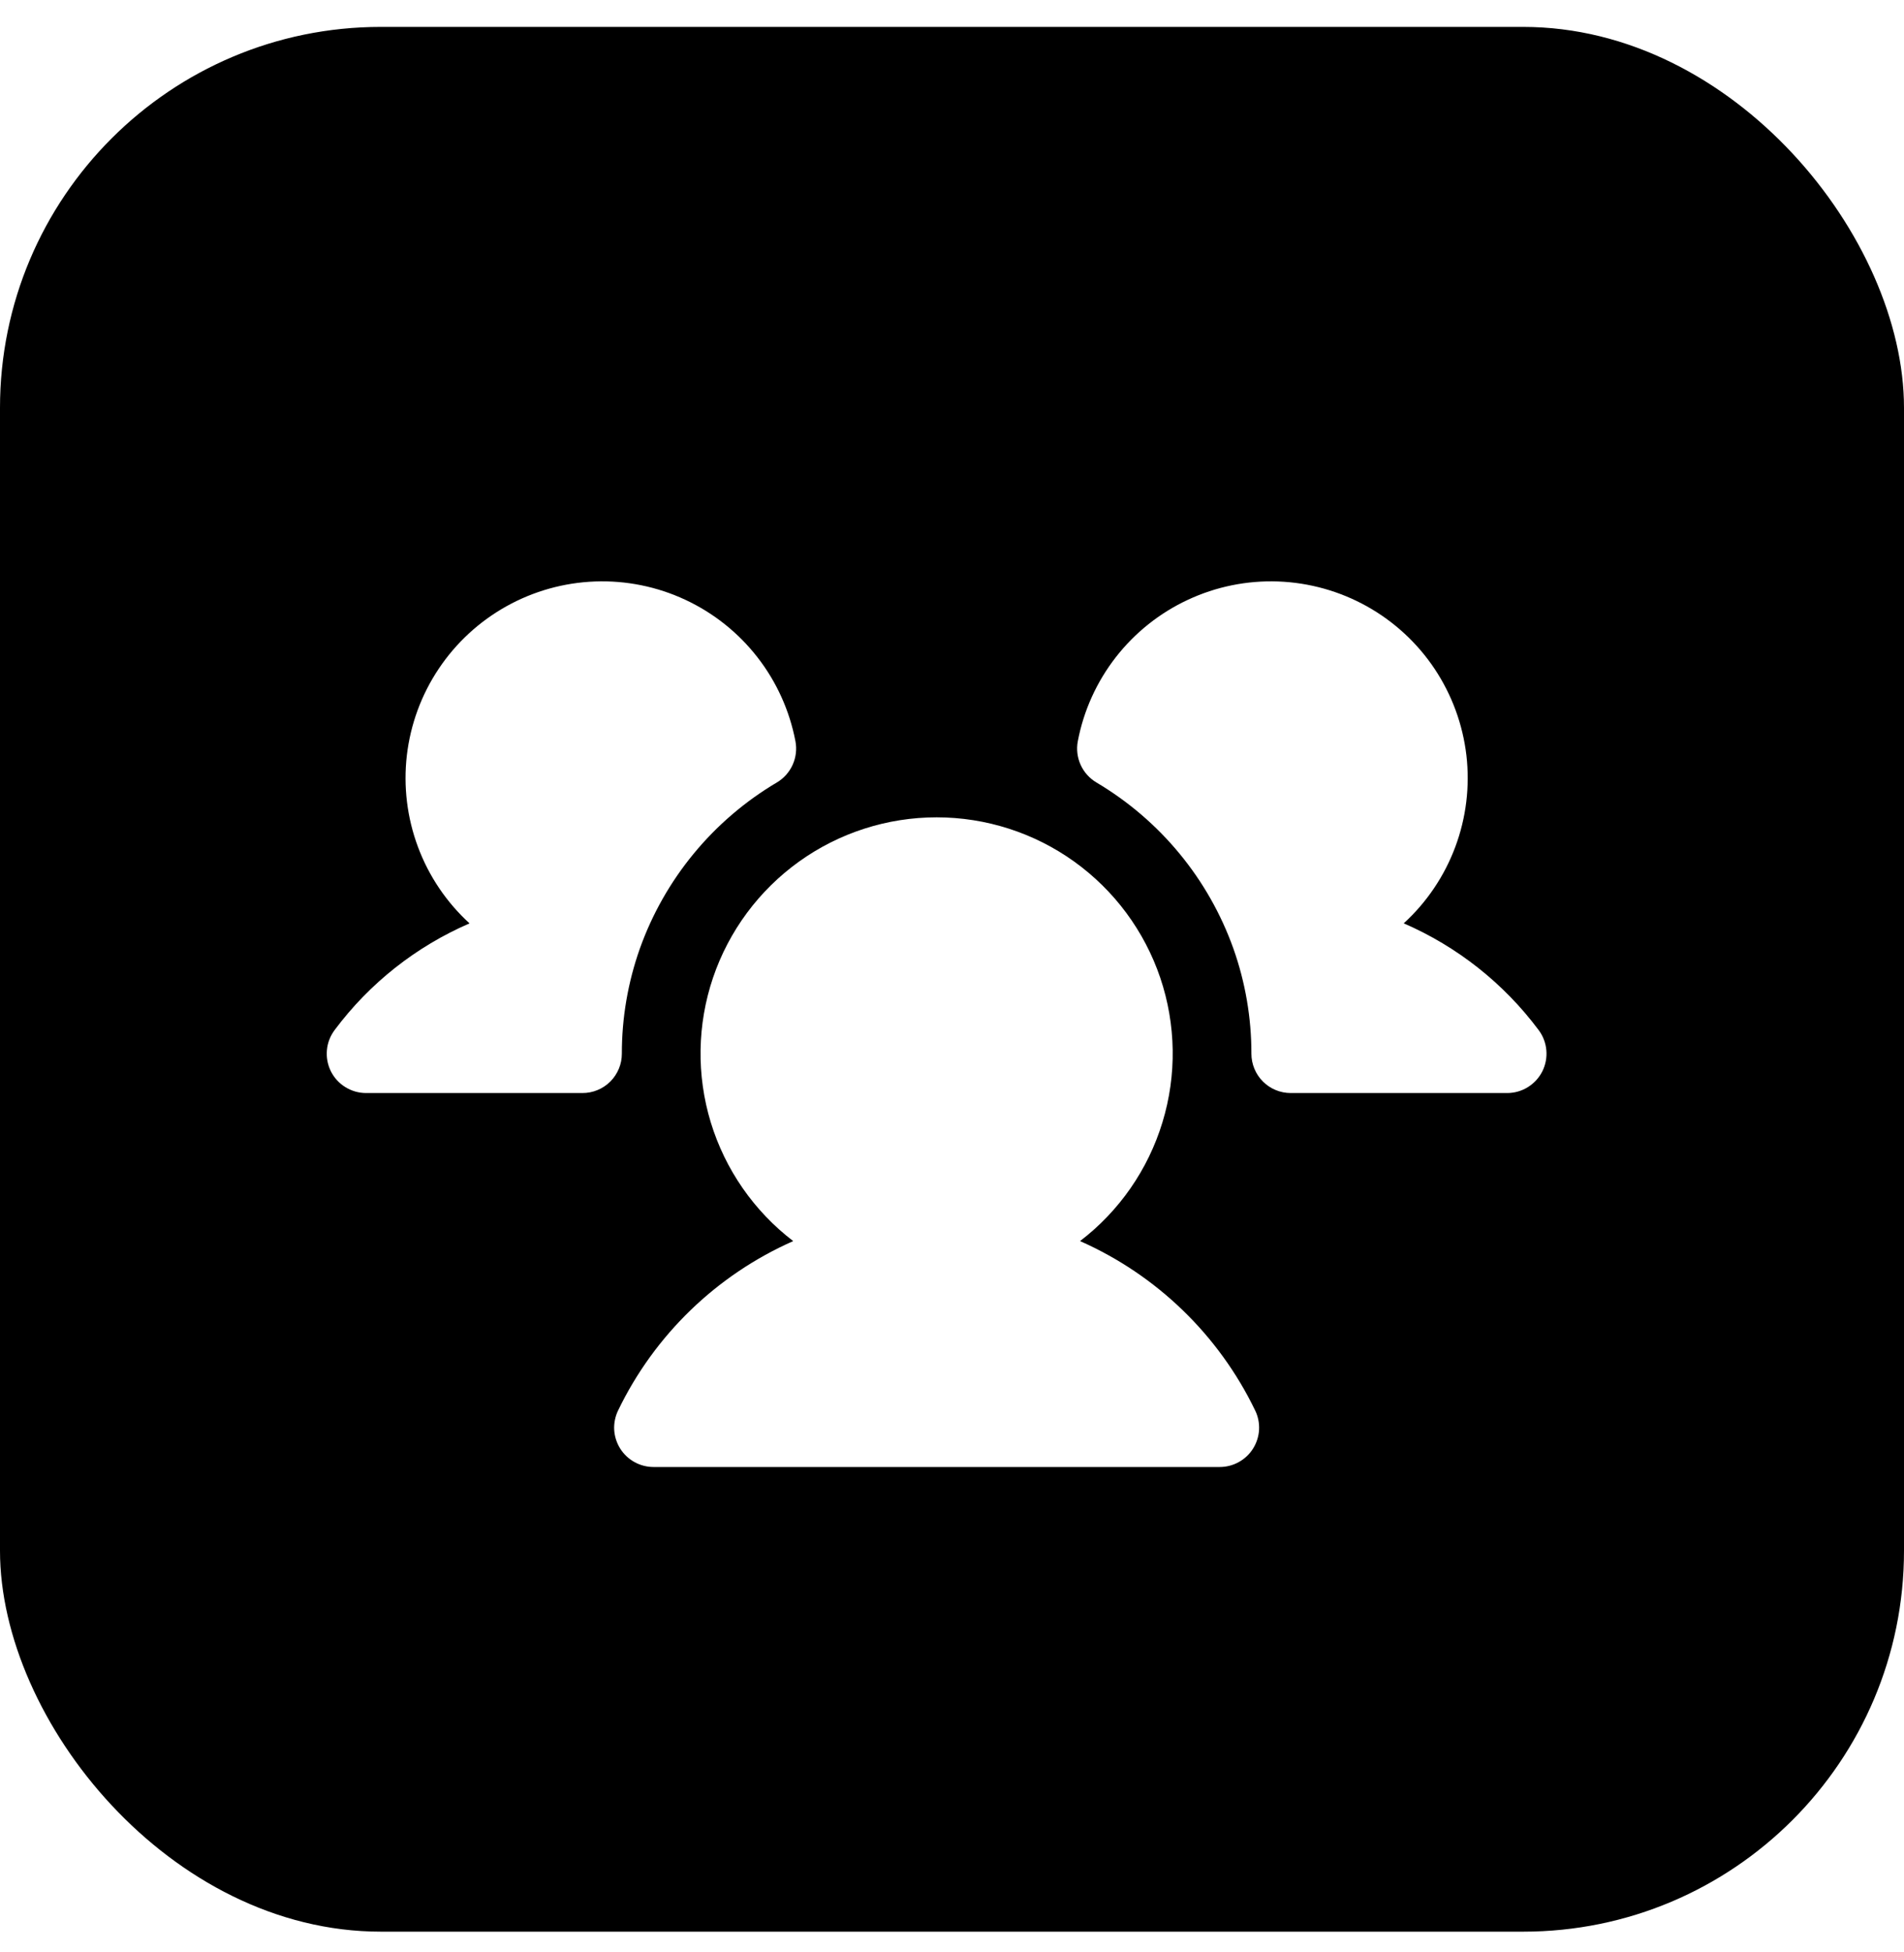
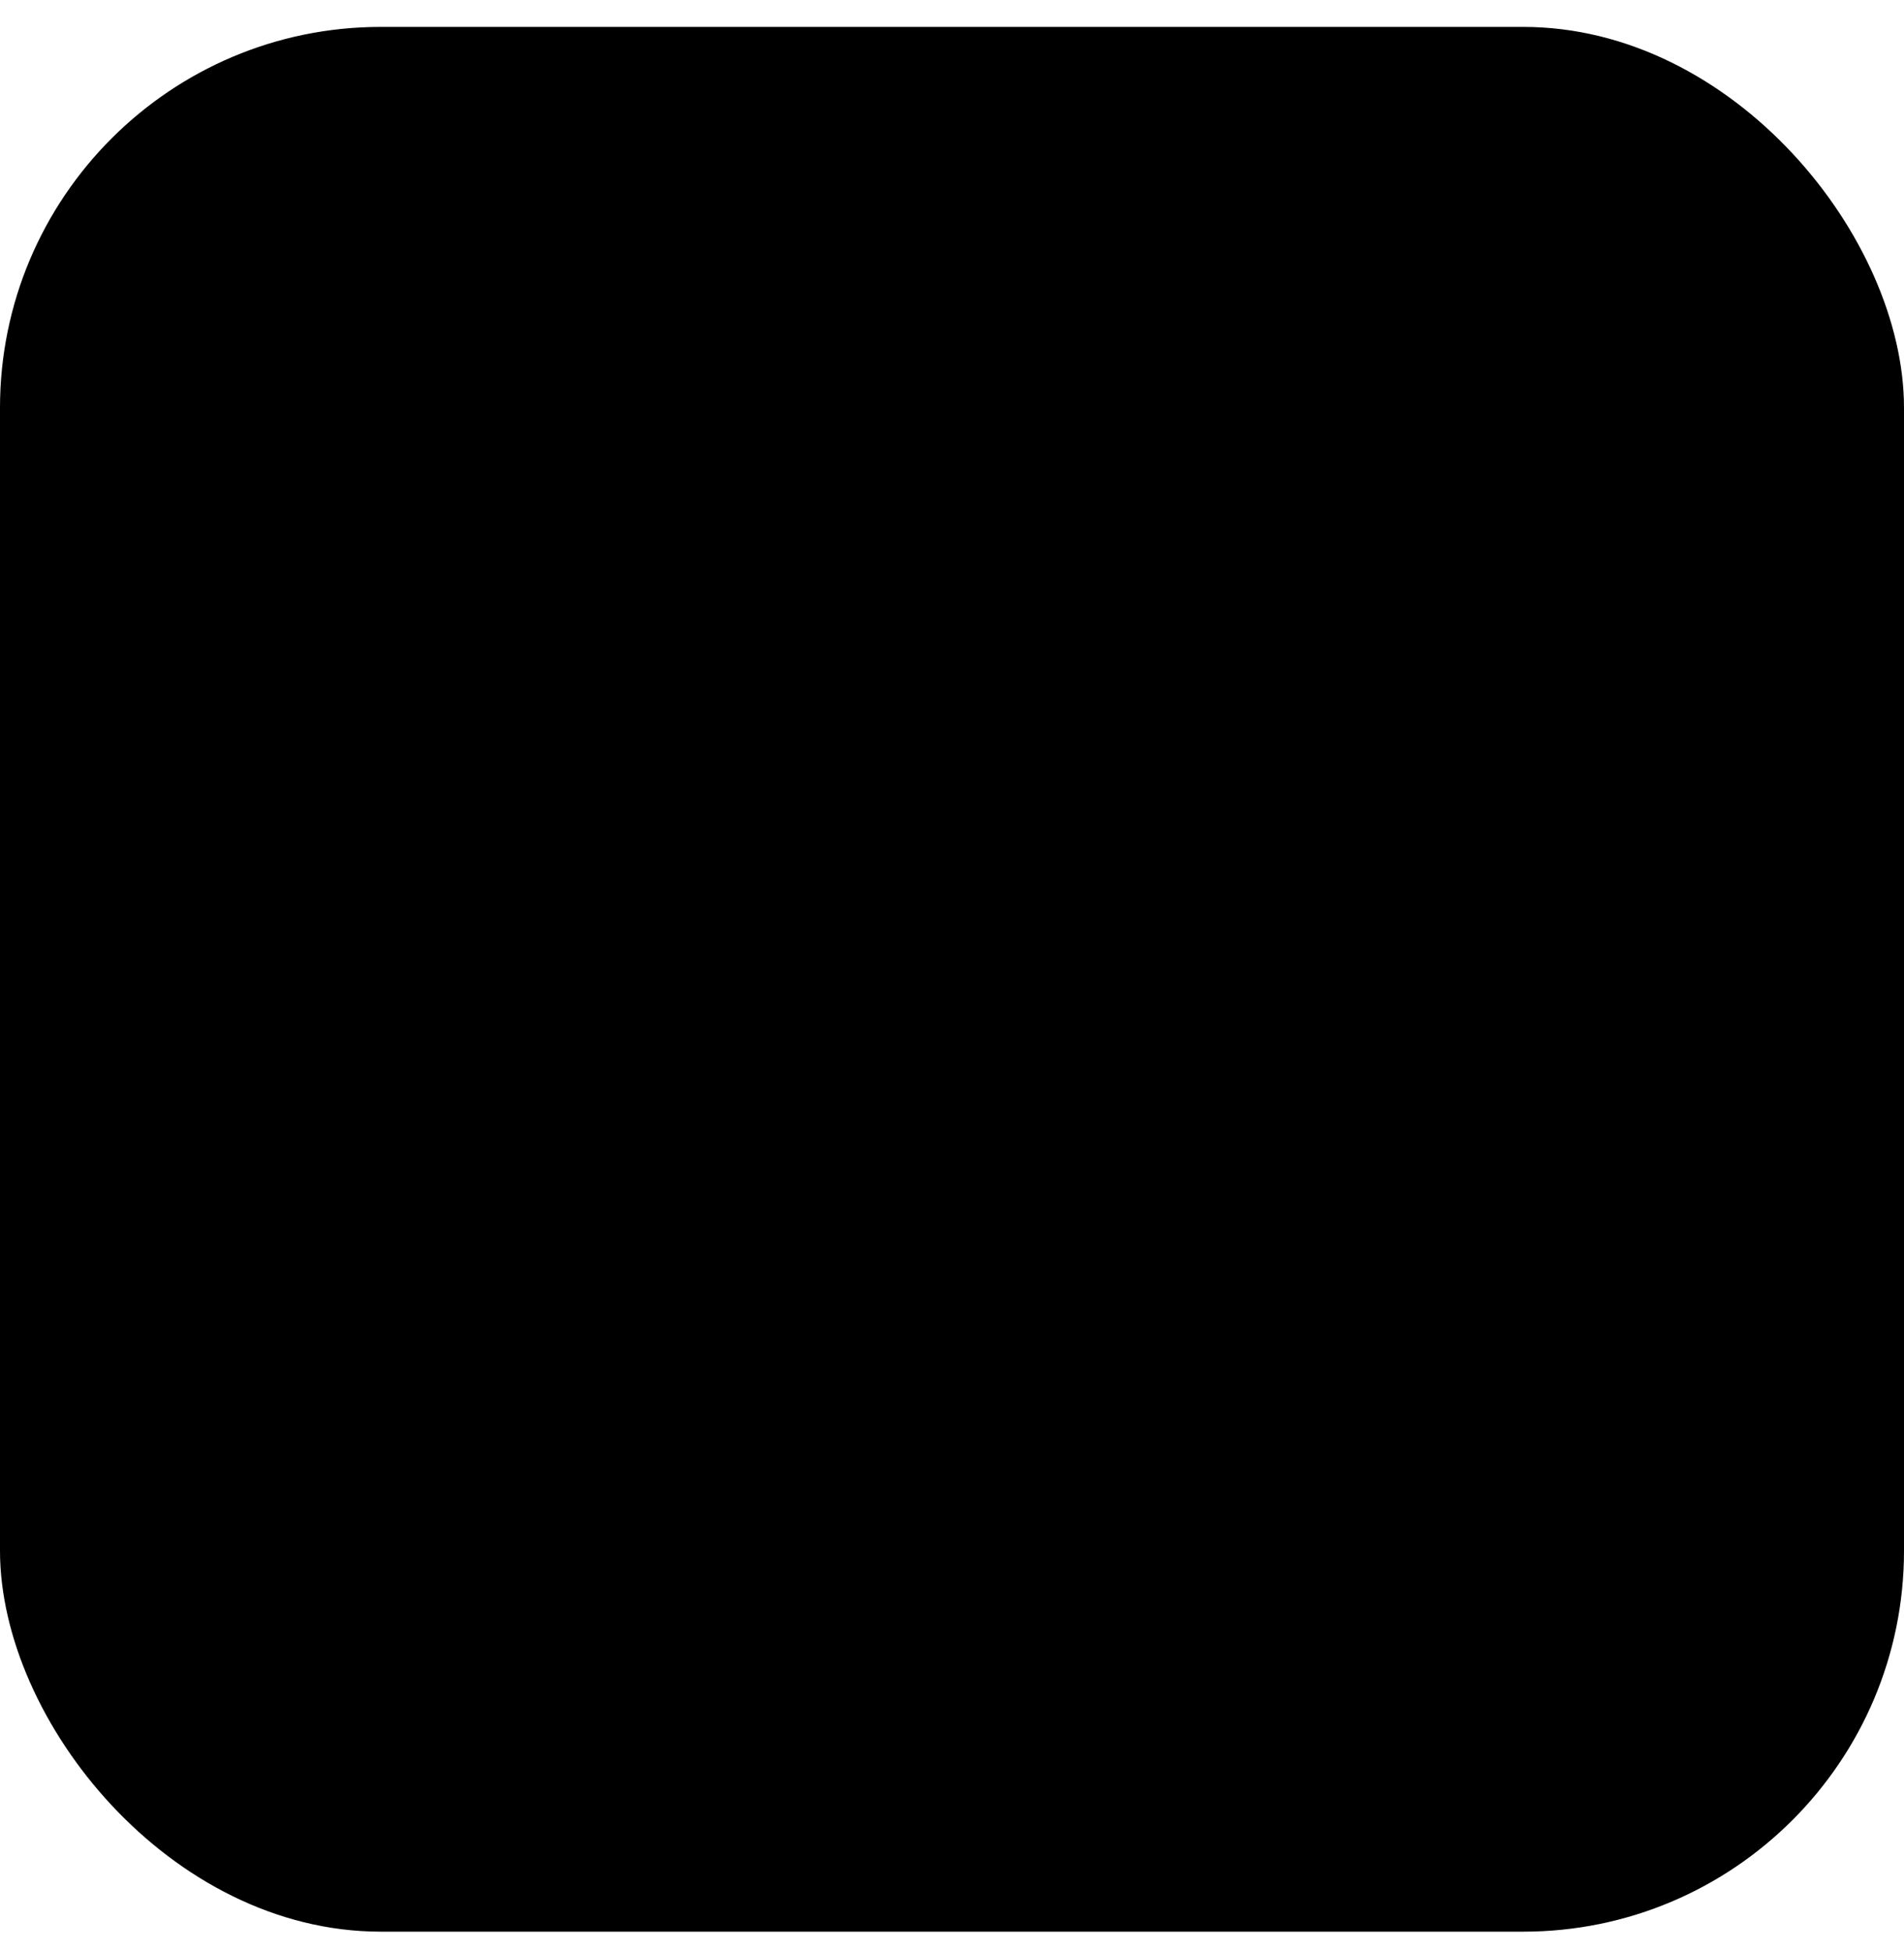
<svg xmlns="http://www.w3.org/2000/svg" width="40" height="41" viewBox="0 0 40 41" fill="none">
  <g filter="url(#filter0_b_1_338)">
    <rect y="0.565" width="40" height="40" rx="8" fill="black" />
-     <path d="M13.064 22.128C13.064 22.236 13.043 22.344 13.001 22.444C12.959 22.544 12.899 22.635 12.822 22.712C12.745 22.789 12.654 22.85 12.554 22.891C12.453 22.933 12.346 22.954 12.237 22.954H12.237L7.691 22.954C7.537 22.954 7.387 22.911 7.256 22.83C7.125 22.75 7.02 22.634 6.951 22.497C6.883 22.359 6.854 22.206 6.868 22.053C6.881 21.9 6.938 21.754 7.03 21.631C7.762 20.649 8.74 19.877 9.864 19.391C9.381 18.949 9.009 18.399 8.781 17.786C8.552 17.173 8.472 16.514 8.547 15.864C8.623 15.214 8.851 14.591 9.215 14.047C9.578 13.502 10.066 13.052 10.637 12.733C11.208 12.414 11.847 12.235 12.501 12.211C13.155 12.187 13.806 12.319 14.399 12.596C14.992 12.873 15.511 13.286 15.913 13.803C16.315 14.319 16.588 14.924 16.711 15.566C16.743 15.733 16.722 15.906 16.652 16.061C16.582 16.216 16.466 16.346 16.32 16.432C14.982 17.224 13.963 18.459 13.441 19.924C13.191 20.632 13.063 21.377 13.064 22.128ZM32.324 21.631C31.591 20.649 30.614 19.877 29.49 19.39C29.973 18.949 30.344 18.399 30.573 17.786C30.802 17.173 30.882 16.514 30.807 15.864C30.731 15.214 30.502 14.591 30.139 14.046C29.776 13.502 29.288 13.052 28.717 12.733C28.145 12.414 27.506 12.235 26.852 12.211C26.198 12.187 25.548 12.319 24.955 12.596C24.362 12.872 23.843 13.286 23.441 13.802C23.039 14.319 22.765 14.923 22.643 15.566C22.611 15.733 22.632 15.906 22.702 16.061C22.772 16.216 22.888 16.345 23.034 16.432C24.372 17.224 25.391 18.459 25.913 19.924C26.163 20.631 26.291 21.377 26.29 22.128C26.29 22.236 26.311 22.343 26.353 22.444C26.394 22.544 26.455 22.635 26.532 22.712C26.609 22.789 26.7 22.85 26.8 22.891C26.901 22.933 27.008 22.954 27.117 22.954L31.663 22.954C31.817 22.954 31.967 22.911 32.098 22.83C32.228 22.749 32.334 22.634 32.403 22.496C32.471 22.359 32.5 22.205 32.486 22.052C32.472 21.899 32.416 21.753 32.324 21.631L32.324 21.631ZM22.69 26.063C23.514 25.433 24.119 24.561 24.421 23.569C24.724 22.577 24.707 21.515 24.375 20.533C24.042 19.551 23.41 18.698 22.567 18.093C21.725 17.489 20.714 17.164 19.677 17.164C18.64 17.164 17.629 17.489 16.787 18.093C15.944 18.698 15.312 19.551 14.979 20.533C14.647 21.515 14.63 22.577 14.932 23.569C15.235 24.561 15.84 25.433 16.664 26.063C15.055 26.774 13.751 28.034 12.986 29.618C12.925 29.744 12.896 29.884 12.903 30.024C12.911 30.164 12.954 30.299 13.028 30.418C13.102 30.537 13.206 30.635 13.328 30.703C13.451 30.771 13.589 30.807 13.729 30.807H25.625C25.765 30.807 25.903 30.771 26.026 30.703C26.148 30.635 26.252 30.537 26.326 30.418C26.4 30.299 26.443 30.164 26.451 30.024C26.458 29.884 26.43 29.744 26.368 29.618C25.603 28.034 24.299 26.774 22.69 26.063Z" fill="white" />
  </g>
  <defs>
    <filter id="filter0_b_1_338" x="-18.451" y="-17.886" width="76.903" height="76.903" filterUnits="userSpaceOnUse" color-interpolation-filters="sRGB">
      <feFlood flood-opacity="0" result="BackgroundImageFix" />
      <feGaussianBlur in="BackgroundImageFix" stdDeviation="9.226" />
      <feComposite in2="SourceAlpha" operator="in" result="effect1_backgroundBlur_1_338" />
      <feBlend mode="normal" in="SourceGraphic" in2="effect1_backgroundBlur_1_338" result="shape" />
    </filter>
  </defs>
</svg>